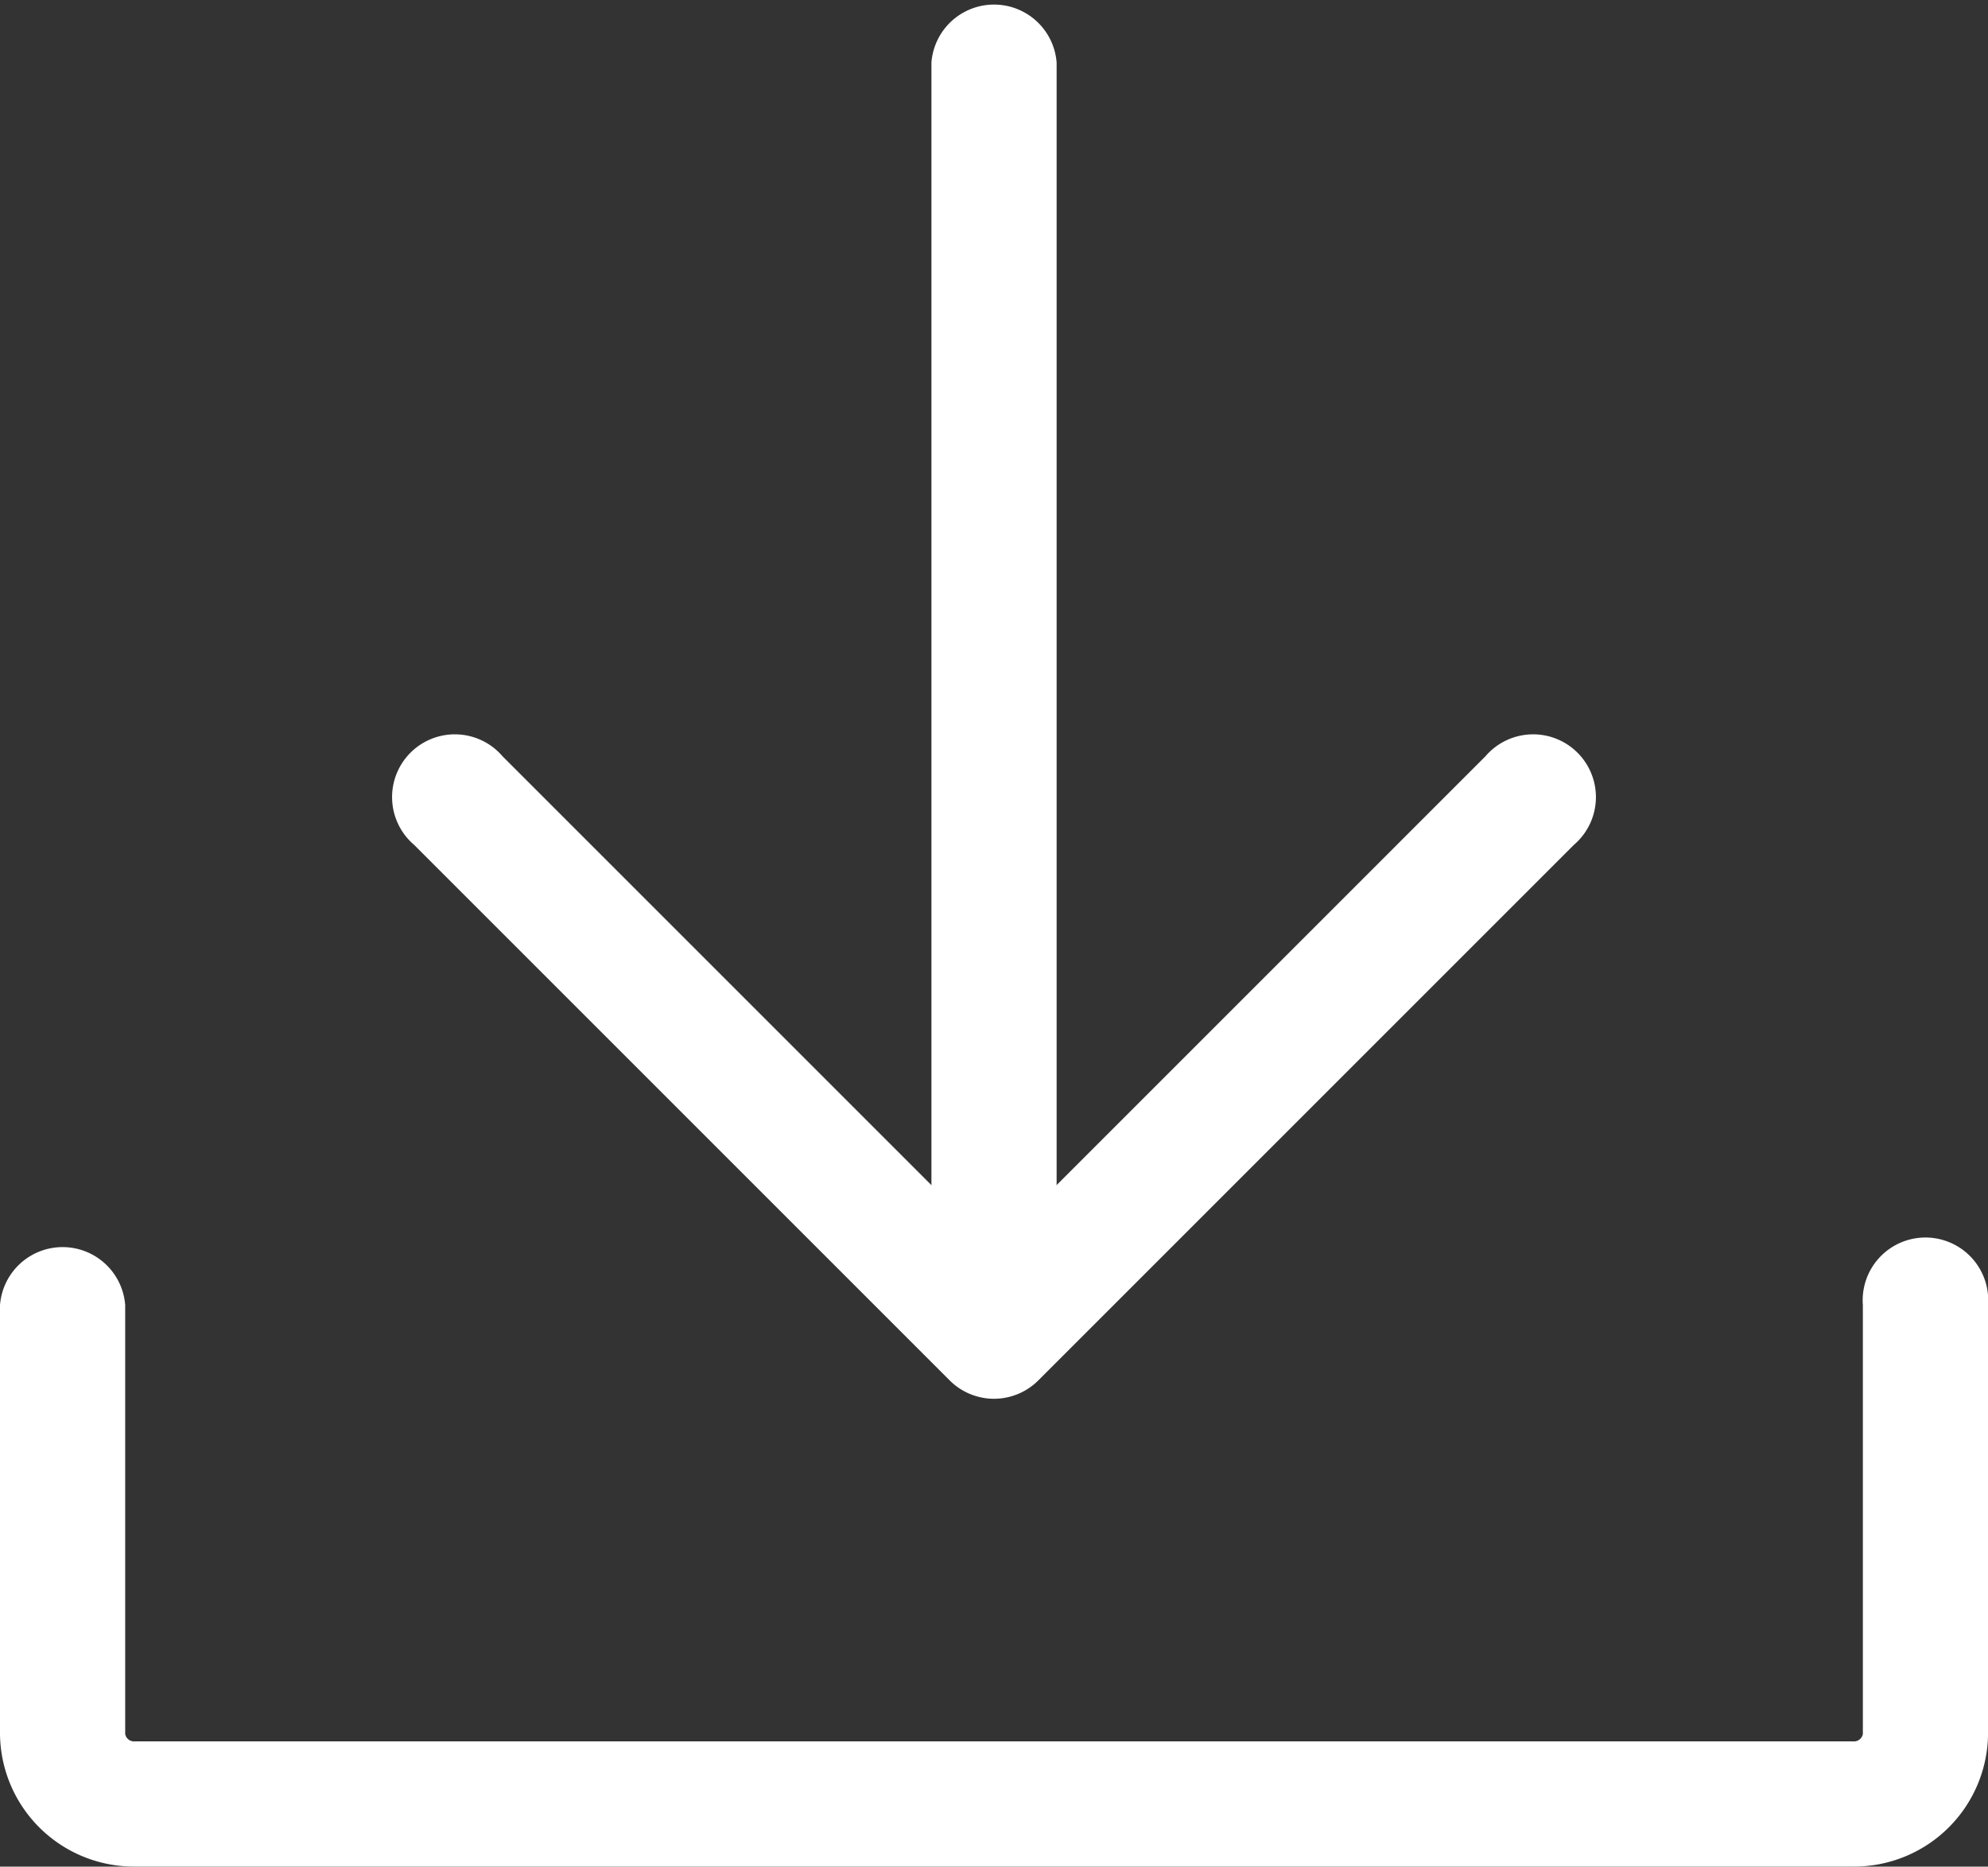
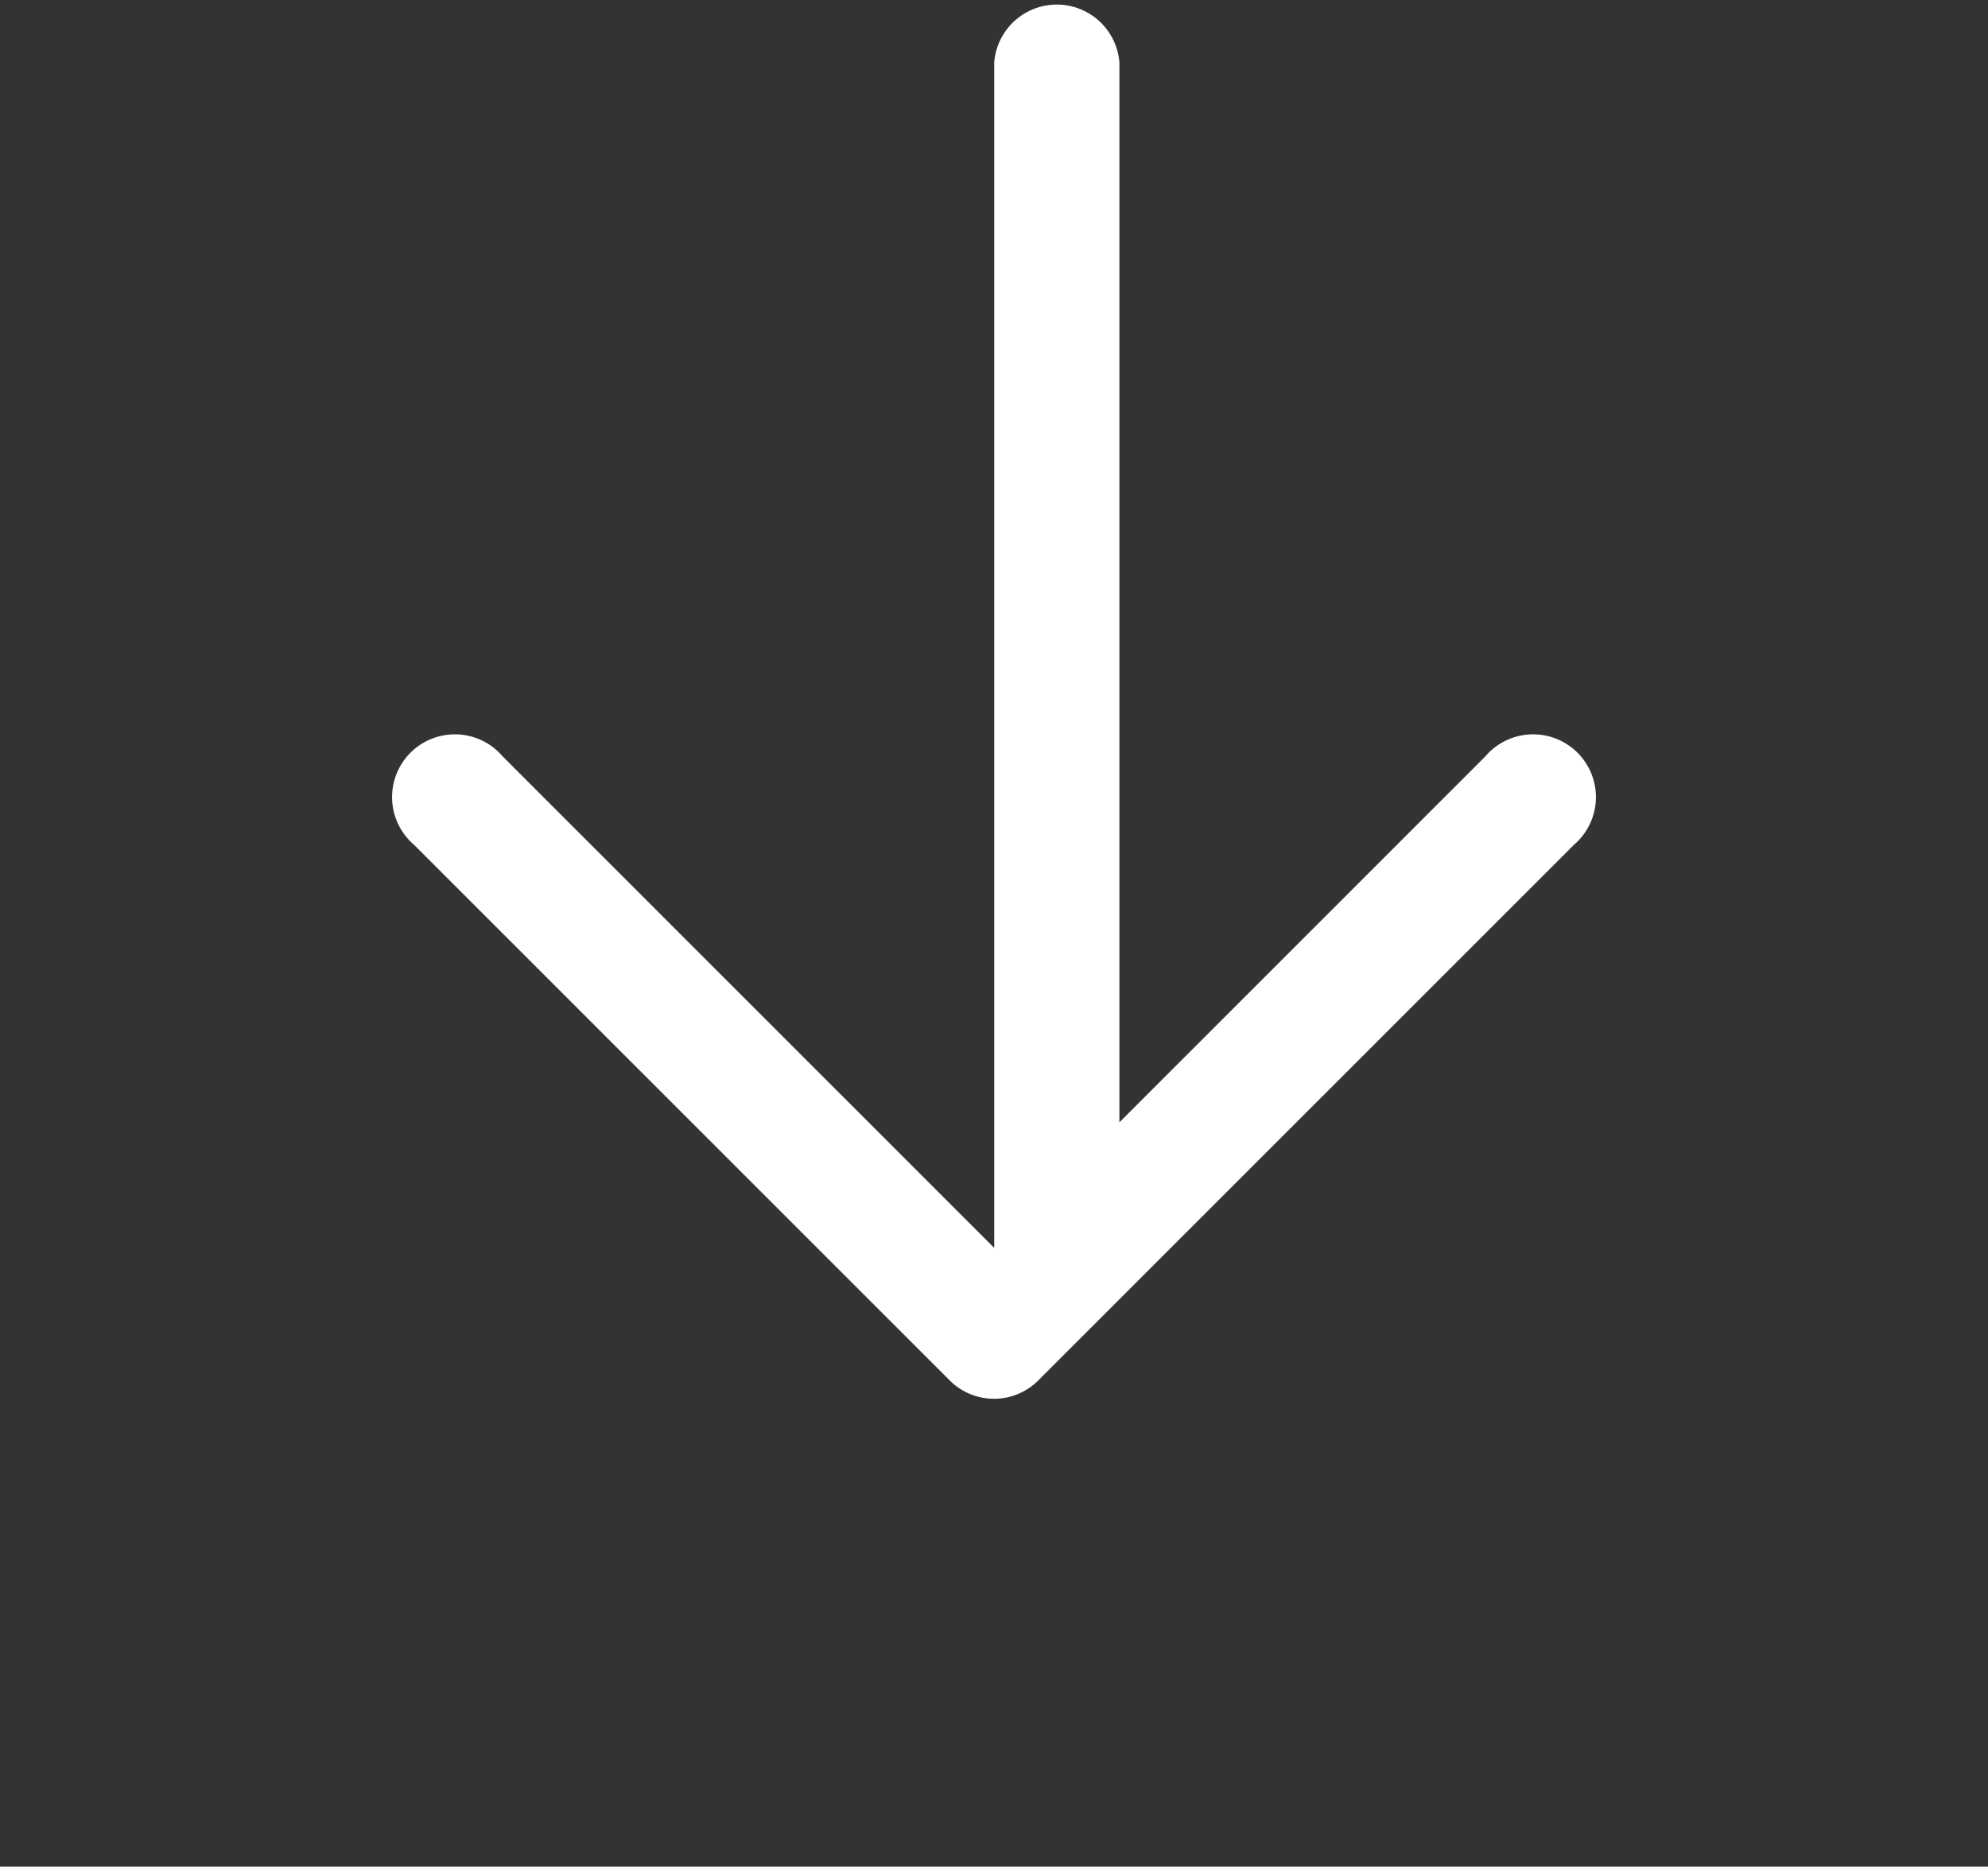
<svg xmlns="http://www.w3.org/2000/svg" width="38" height="35.682">
  <rect width="100%" height="100%" fill="#333333" stroke="none" />
  <g data-name="Group 6149" fill="#fff">
-     <path data-name="Path 15269" d="M35.419 35.681H2.581A2.56 2.56 0 010 33.148v-8.2a1.2 1.2 0 012.393 0v8.2a.173.173 0 00.188.14H35.42a.173.173 0 00.188-.14v-8.2a1.2 1.2 0 112.393 0v8.2a2.56 2.56 0 01-2.582 2.533z" />
    <g data-name="Group 6148">
-       <path data-name="Path 15270" d="M19.004 24.363a1.2 1.2 0 01-1.2-1.2V1.196a1.2 1.2 0 012.393 0v21.971a1.2 1.2 0 01-1.193 1.196z" />
+       <path data-name="Path 15270" d="M19.004 24.363V1.196a1.2 1.2 0 012.393 0v21.971a1.2 1.2 0 01-1.193 1.196z" />
      <path data-name="Path 15271" d="M19 26.739a1.2 1.2 0 01-.846-.35l-10.24-10.24a1.2 1.2 0 111.692-1.692L19 23.851l9.394-9.394a1.2 1.2 0 111.692 1.692l-10.24 10.24a1.2 1.2 0 01-.846.35z" />
    </g>
  </g>
</svg>